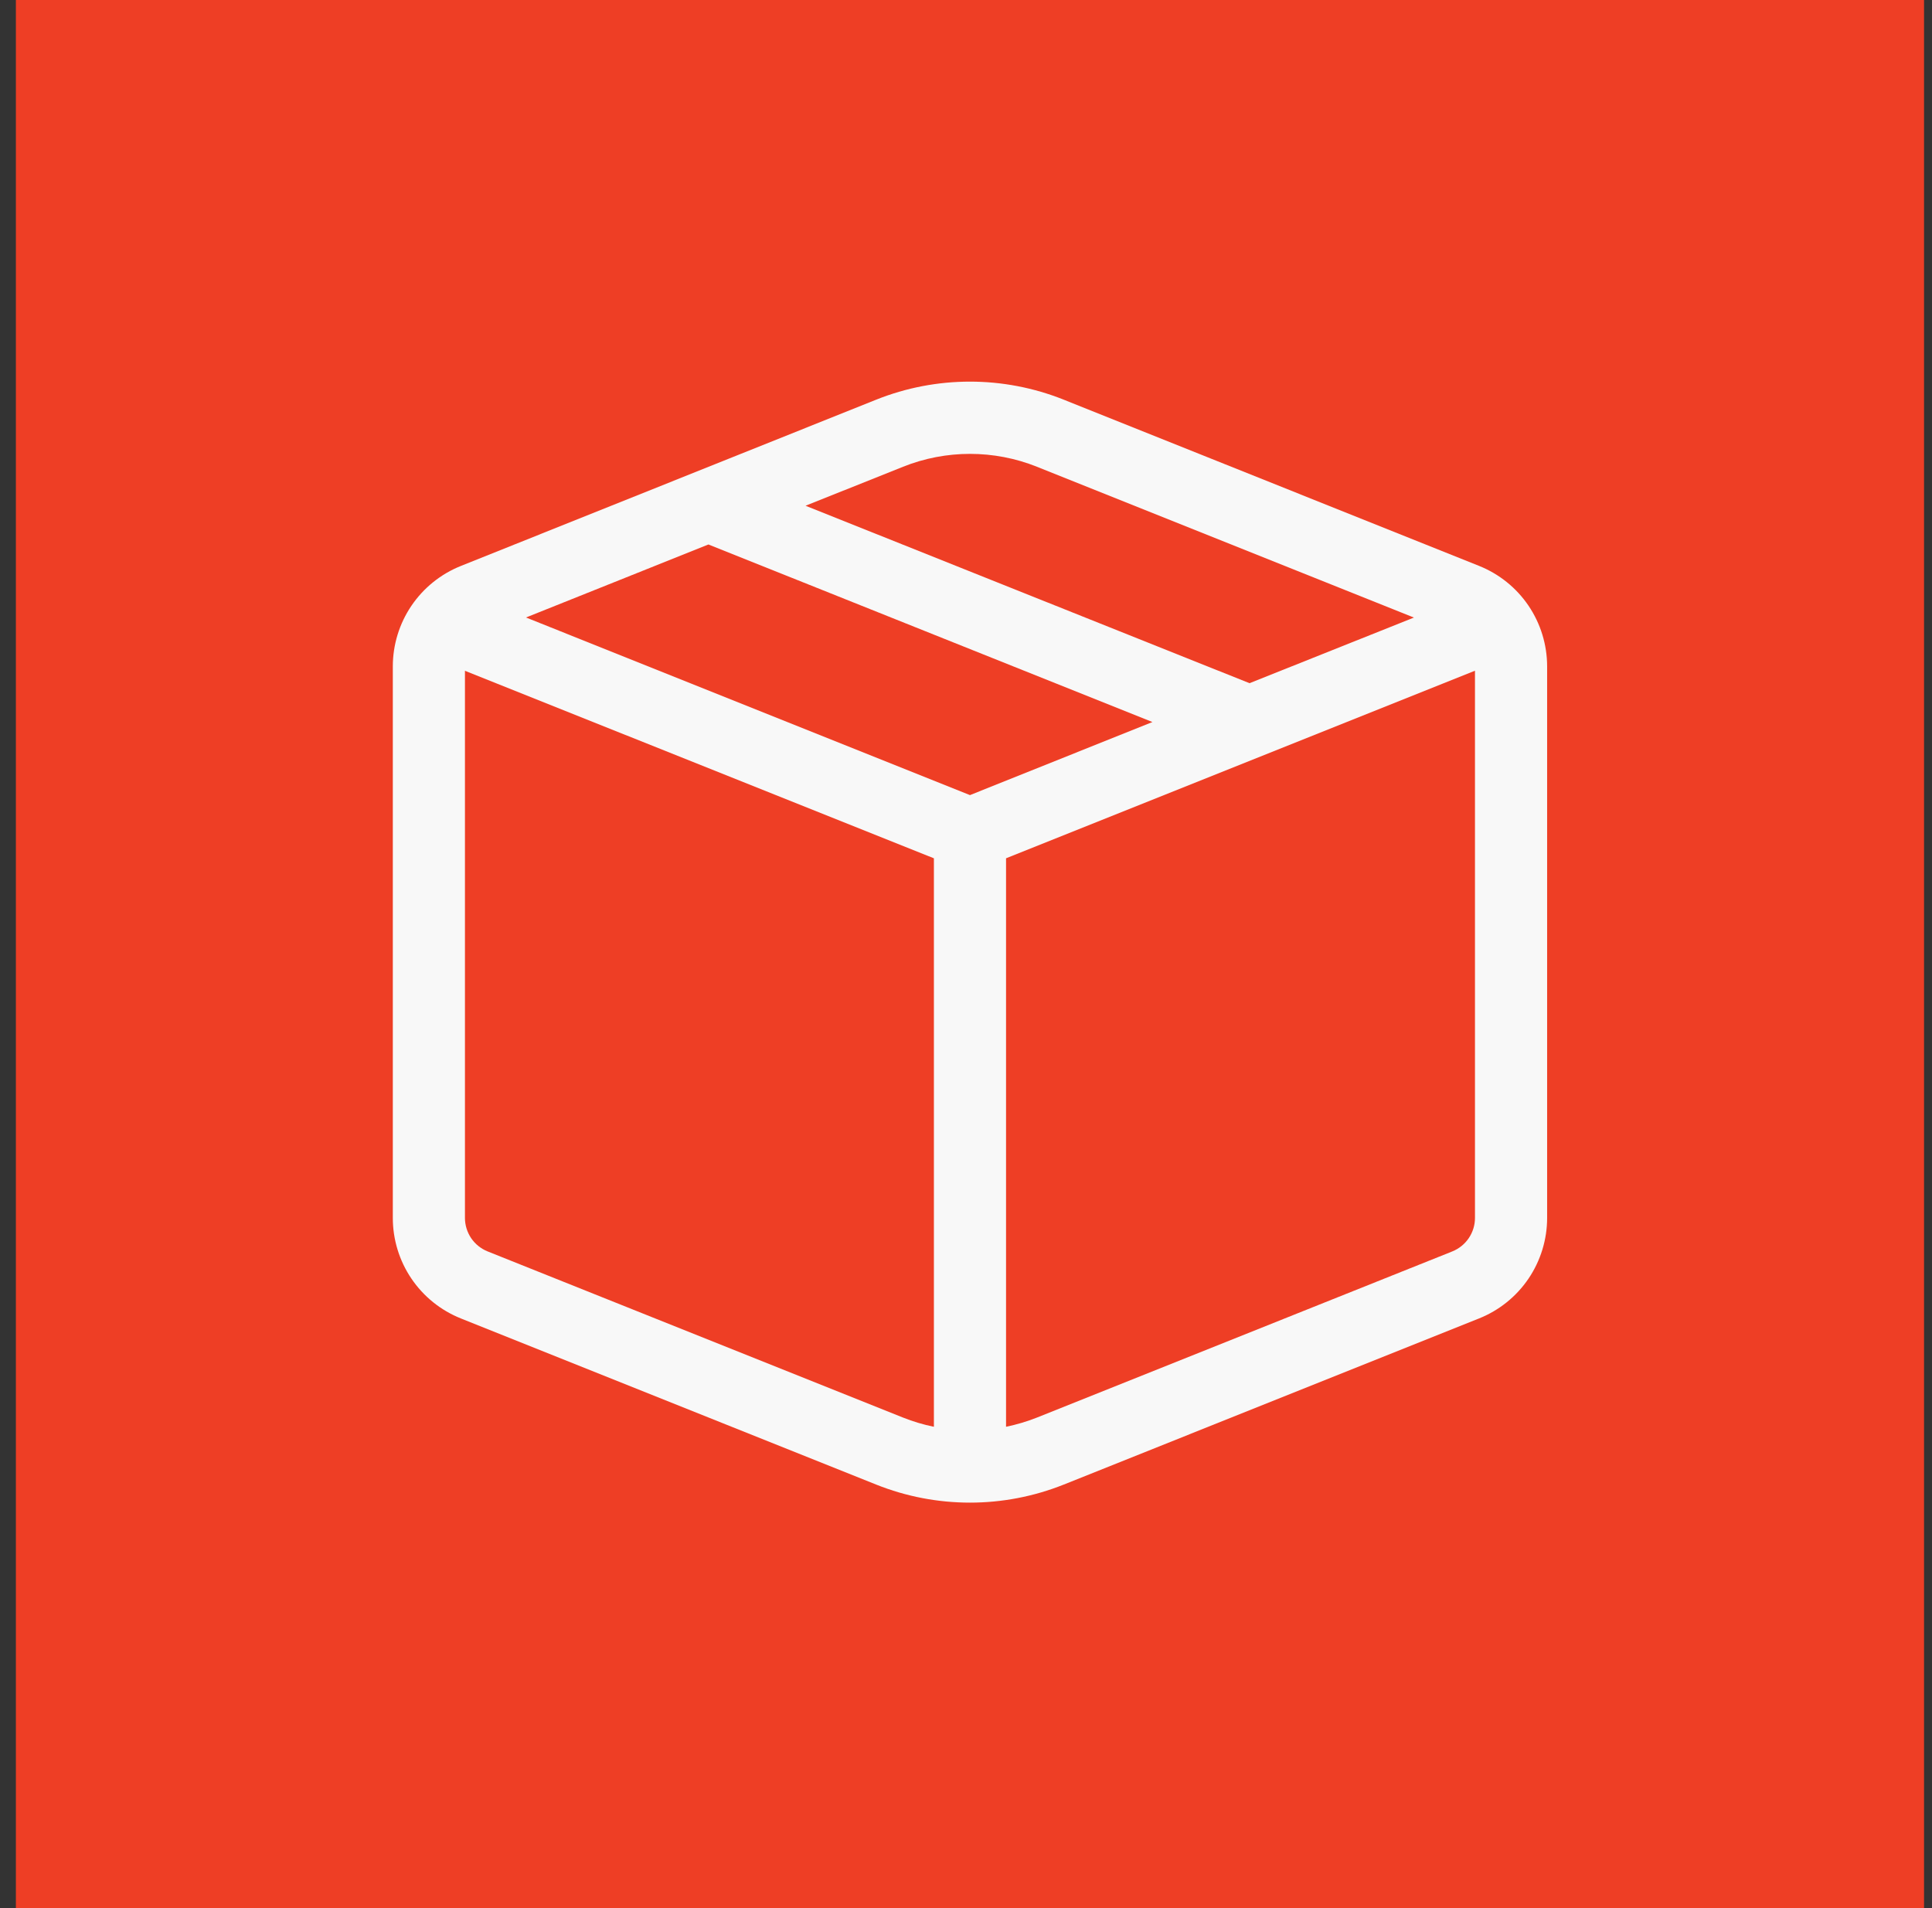
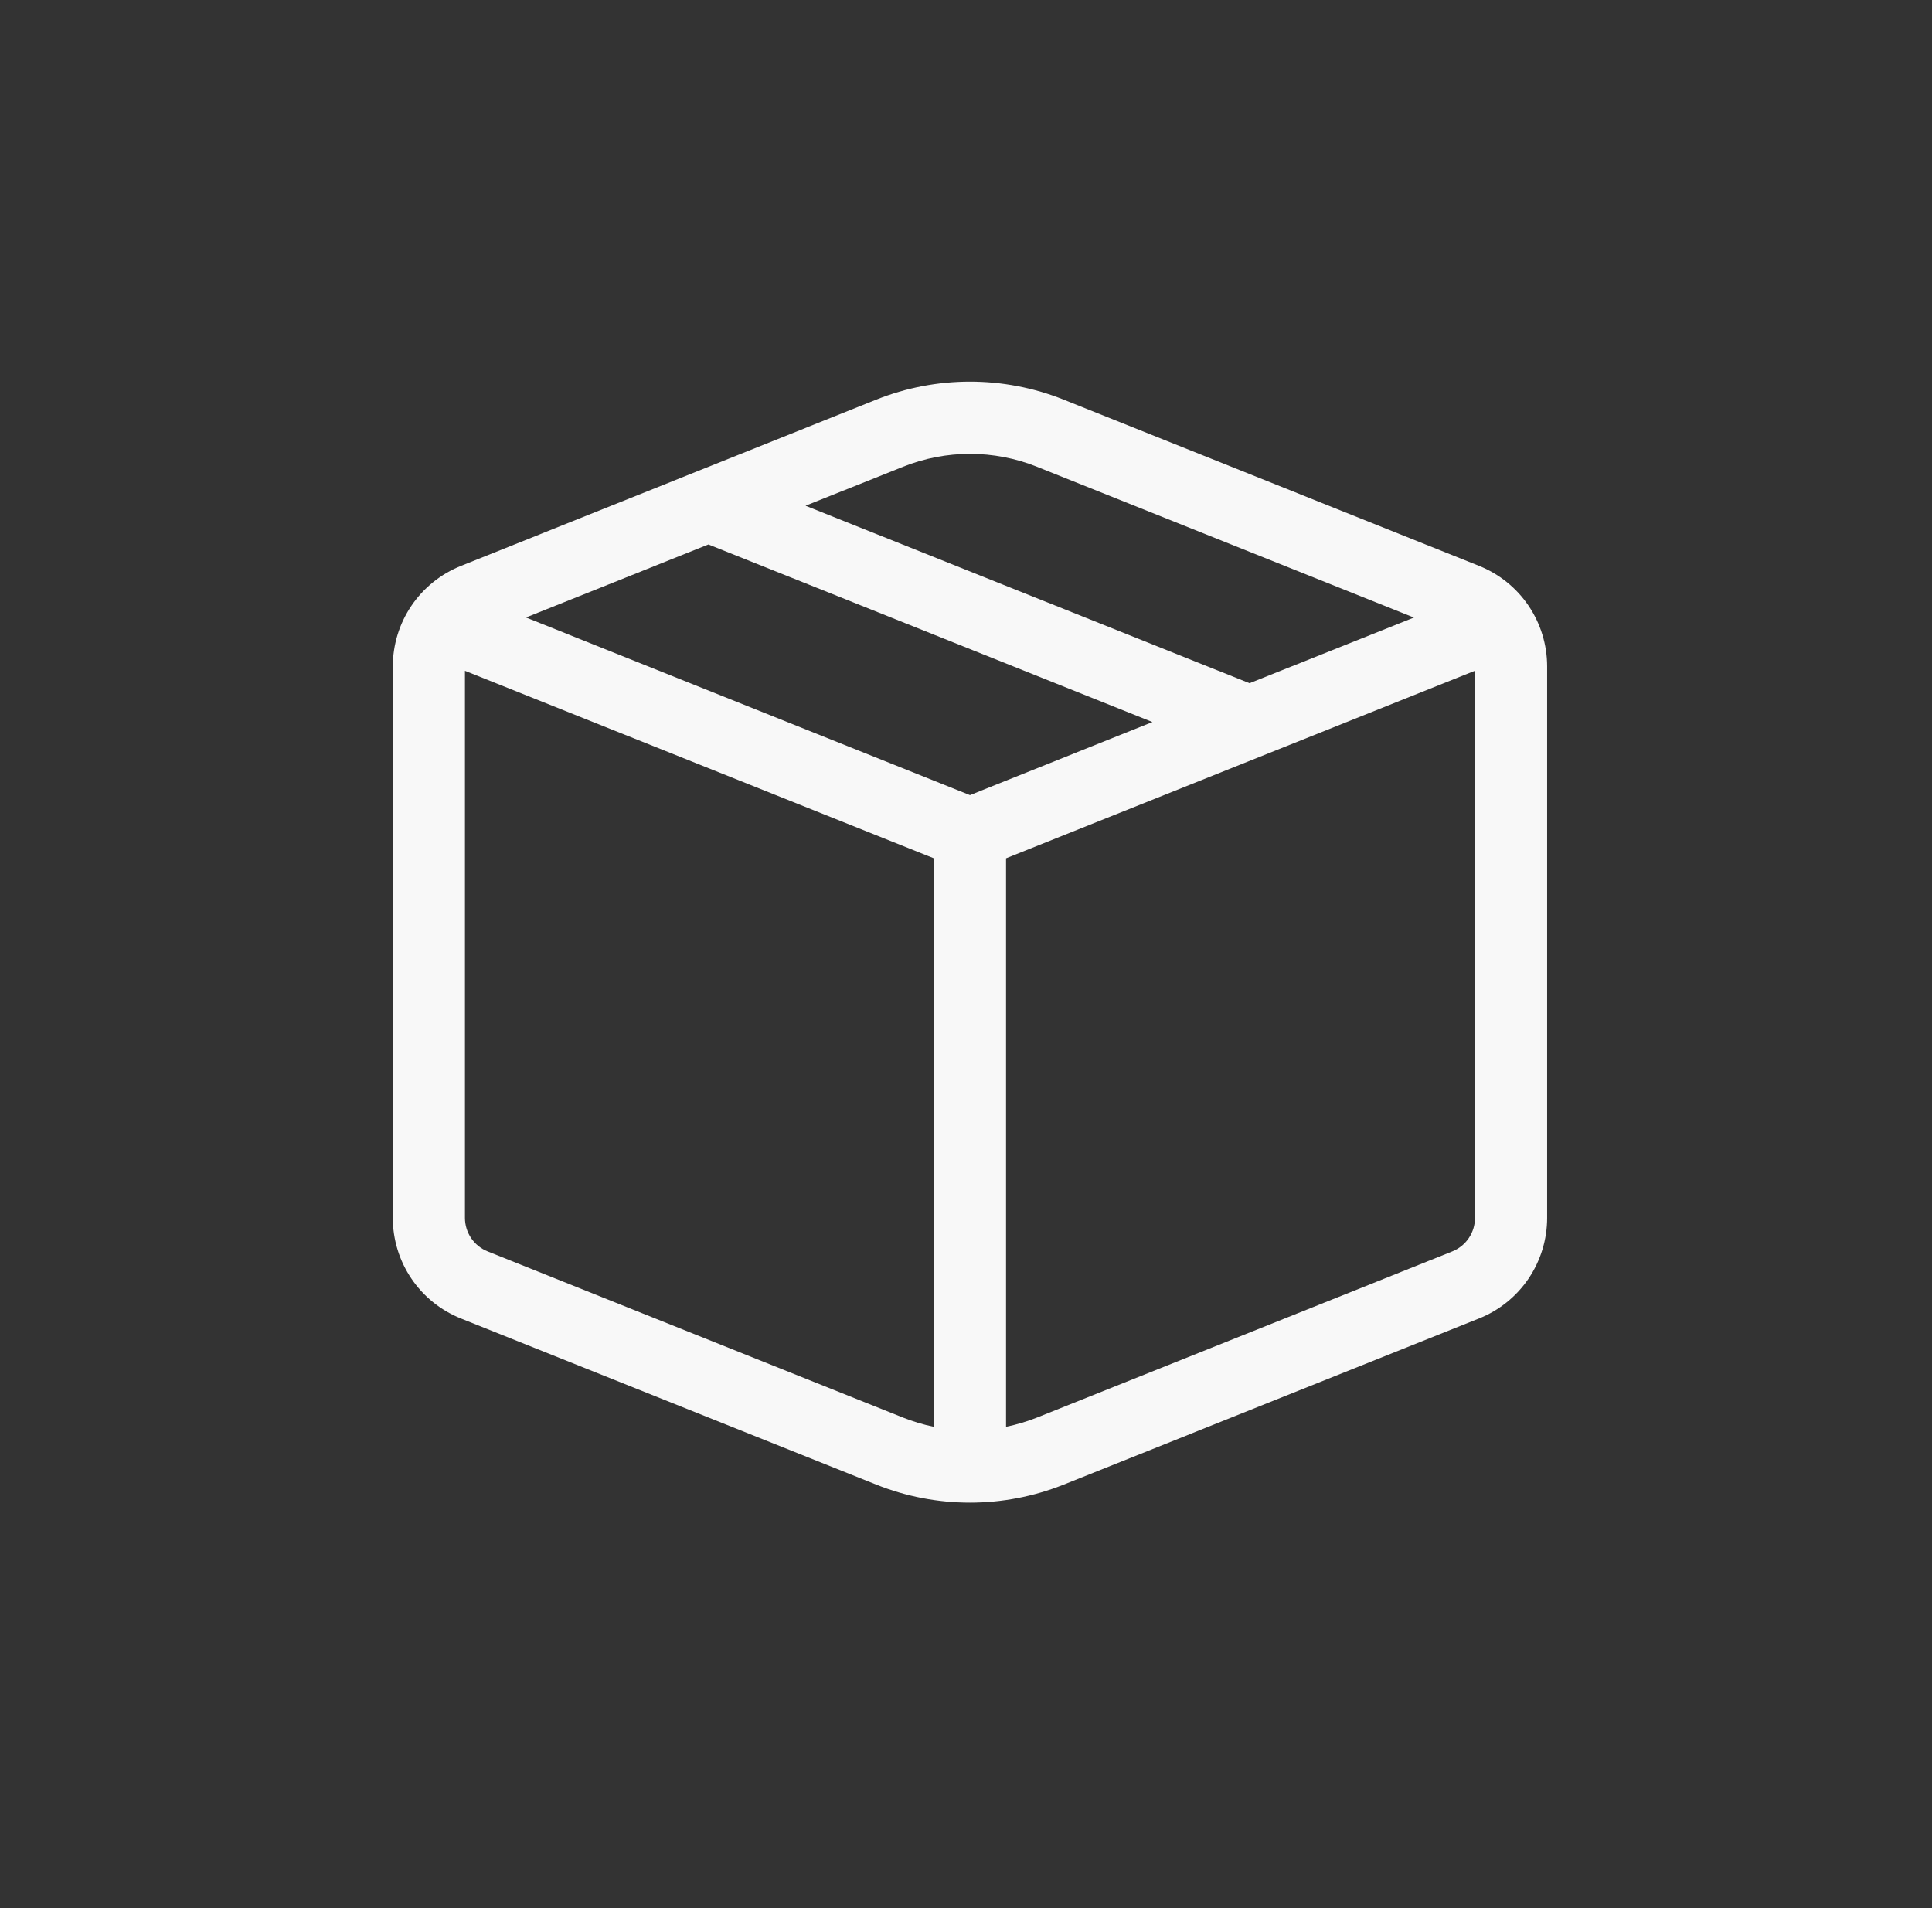
<svg xmlns="http://www.w3.org/2000/svg" width="81" height="80" viewBox="0 0 81 80" fill="none">
  <rect x="0" y="0" width="81" height="80" fill="#333333" stroke="none" />
-   <rect width="80" height="80" transform="translate(0.666)" fill="#EE3E25" />
-   <path d="M44.598 16.757C42.074 15.748 39.258 15.748 36.734 16.757L19.321 23.729C18.48 24.066 17.759 24.646 17.25 25.396C16.742 26.146 16.47 27.031 16.469 27.937V51.063C16.469 51.97 16.74 52.856 17.249 53.608C17.757 54.359 18.479 54.94 19.321 55.277L36.734 62.243C39.258 63.252 42.074 63.252 44.598 62.243L62.011 55.277C62.854 54.94 63.575 54.359 64.084 53.608C64.592 52.856 64.864 51.97 64.864 51.063V27.937C64.863 27.03 64.591 26.145 64.083 25.394C63.575 24.644 62.853 24.063 62.011 23.726L44.598 16.757ZM37.859 19.57C39.662 18.849 41.673 18.849 43.476 19.57L59.28 25.892L52.387 28.644L33.773 21.204L37.859 19.57ZM29.702 22.828L48.316 30.272L40.666 33.336L22.052 25.889L29.702 22.828ZM42.179 35.985L61.839 28.121V51.06C61.84 51.363 61.749 51.659 61.58 51.909C61.411 52.16 61.17 52.354 60.889 52.467L43.476 59.433C43.053 59.6 42.62 59.729 42.179 59.82V35.985ZM39.154 35.985V59.82C38.712 59.73 38.279 59.6 37.859 59.433L20.443 52.467C20.163 52.355 19.923 52.161 19.753 51.911C19.584 51.66 19.494 51.365 19.493 51.063V28.124L39.154 35.985Z" fill="#F8F8F8" />
+   <path d="M44.598 16.757C42.074 15.748 39.258 15.748 36.734 16.757L19.321 23.729C18.48 24.066 17.759 24.646 17.25 25.396C16.742 26.146 16.47 27.031 16.469 27.937V51.063C16.469 51.97 16.74 52.856 17.249 53.608C17.757 54.359 18.479 54.94 19.321 55.277L36.734 62.243C39.258 63.252 42.074 63.252 44.598 62.243L62.011 55.277C62.854 54.94 63.575 54.359 64.084 53.608C64.592 52.856 64.864 51.97 64.864 51.063V27.937C64.863 27.03 64.591 26.145 64.083 25.394C63.575 24.644 62.853 24.063 62.011 23.726L44.598 16.757ZM37.859 19.57C39.662 18.849 41.673 18.849 43.476 19.57L59.28 25.892L52.387 28.644L33.773 21.204L37.859 19.57ZM29.702 22.828L48.316 30.272L40.666 33.336L22.052 25.889L29.702 22.828ZM42.179 35.985L61.839 28.121V51.06C61.84 51.363 61.749 51.659 61.58 51.909C61.411 52.16 61.17 52.354 60.889 52.467L43.476 59.433C43.053 59.6 42.62 59.729 42.179 59.82V35.985M39.154 35.985V59.82C38.712 59.73 38.279 59.6 37.859 59.433L20.443 52.467C20.163 52.355 19.923 52.161 19.753 51.911C19.584 51.66 19.494 51.365 19.493 51.063V28.124L39.154 35.985Z" fill="#F8F8F8" />
</svg>